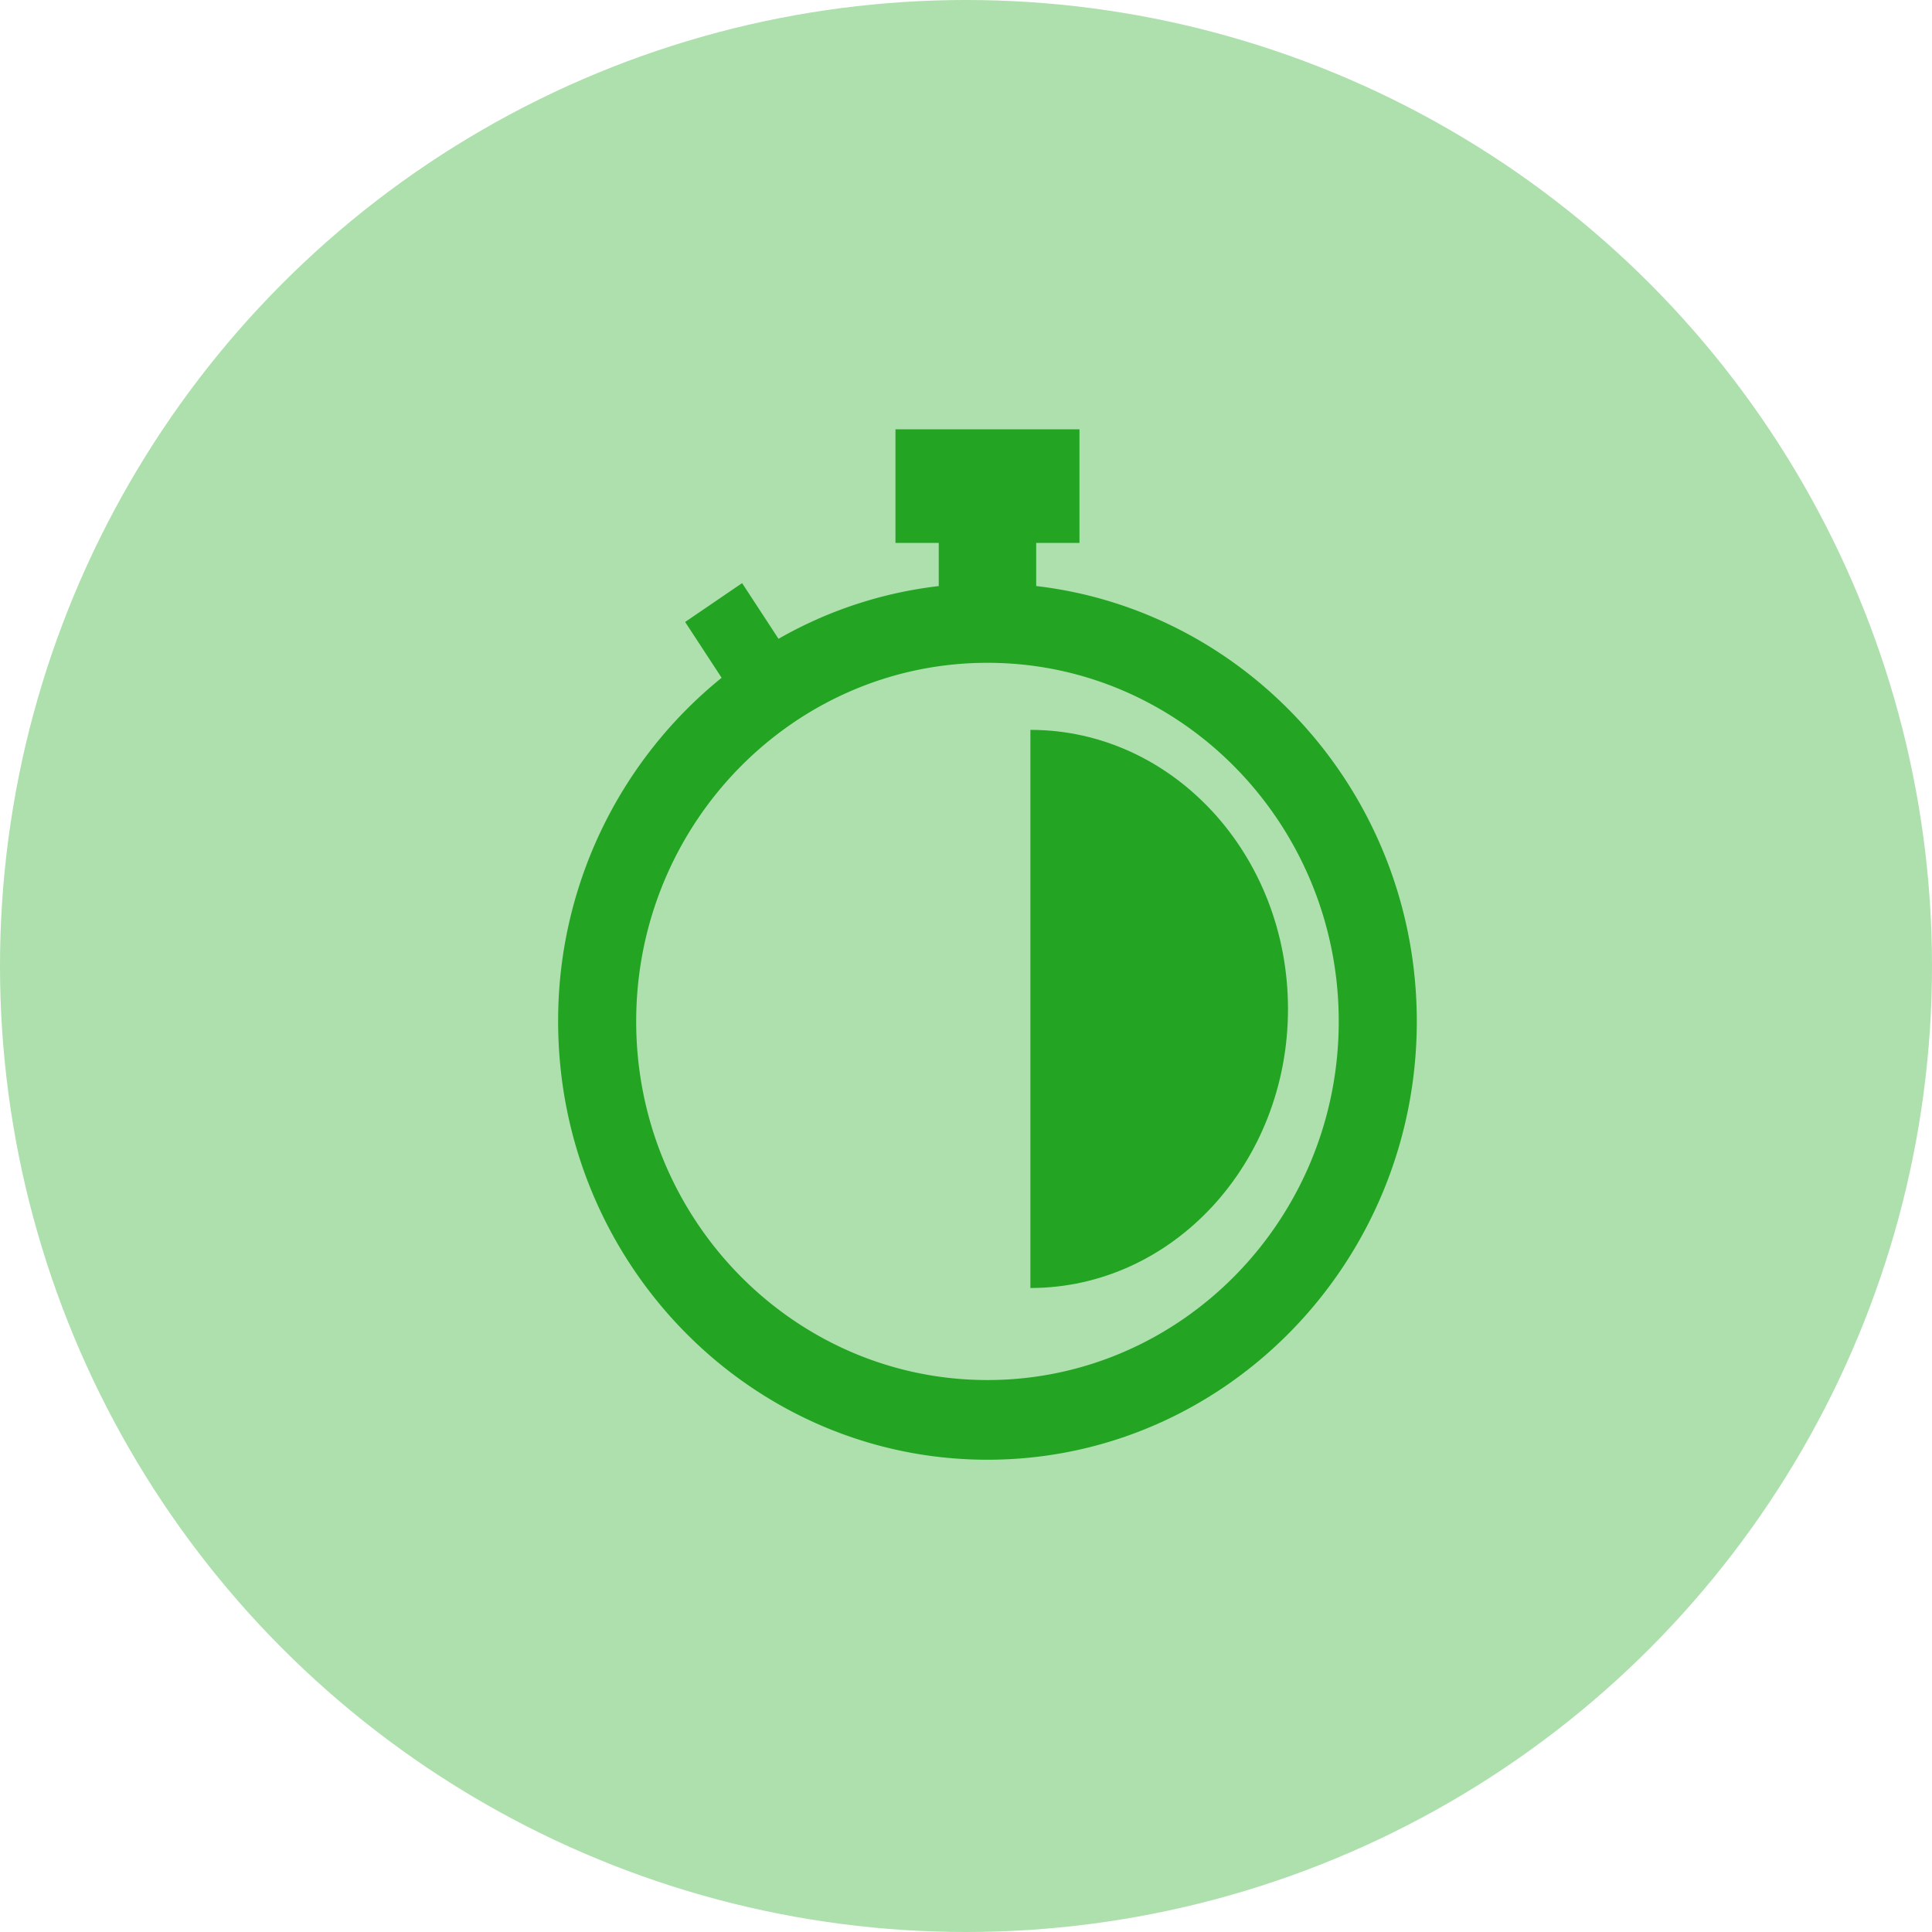
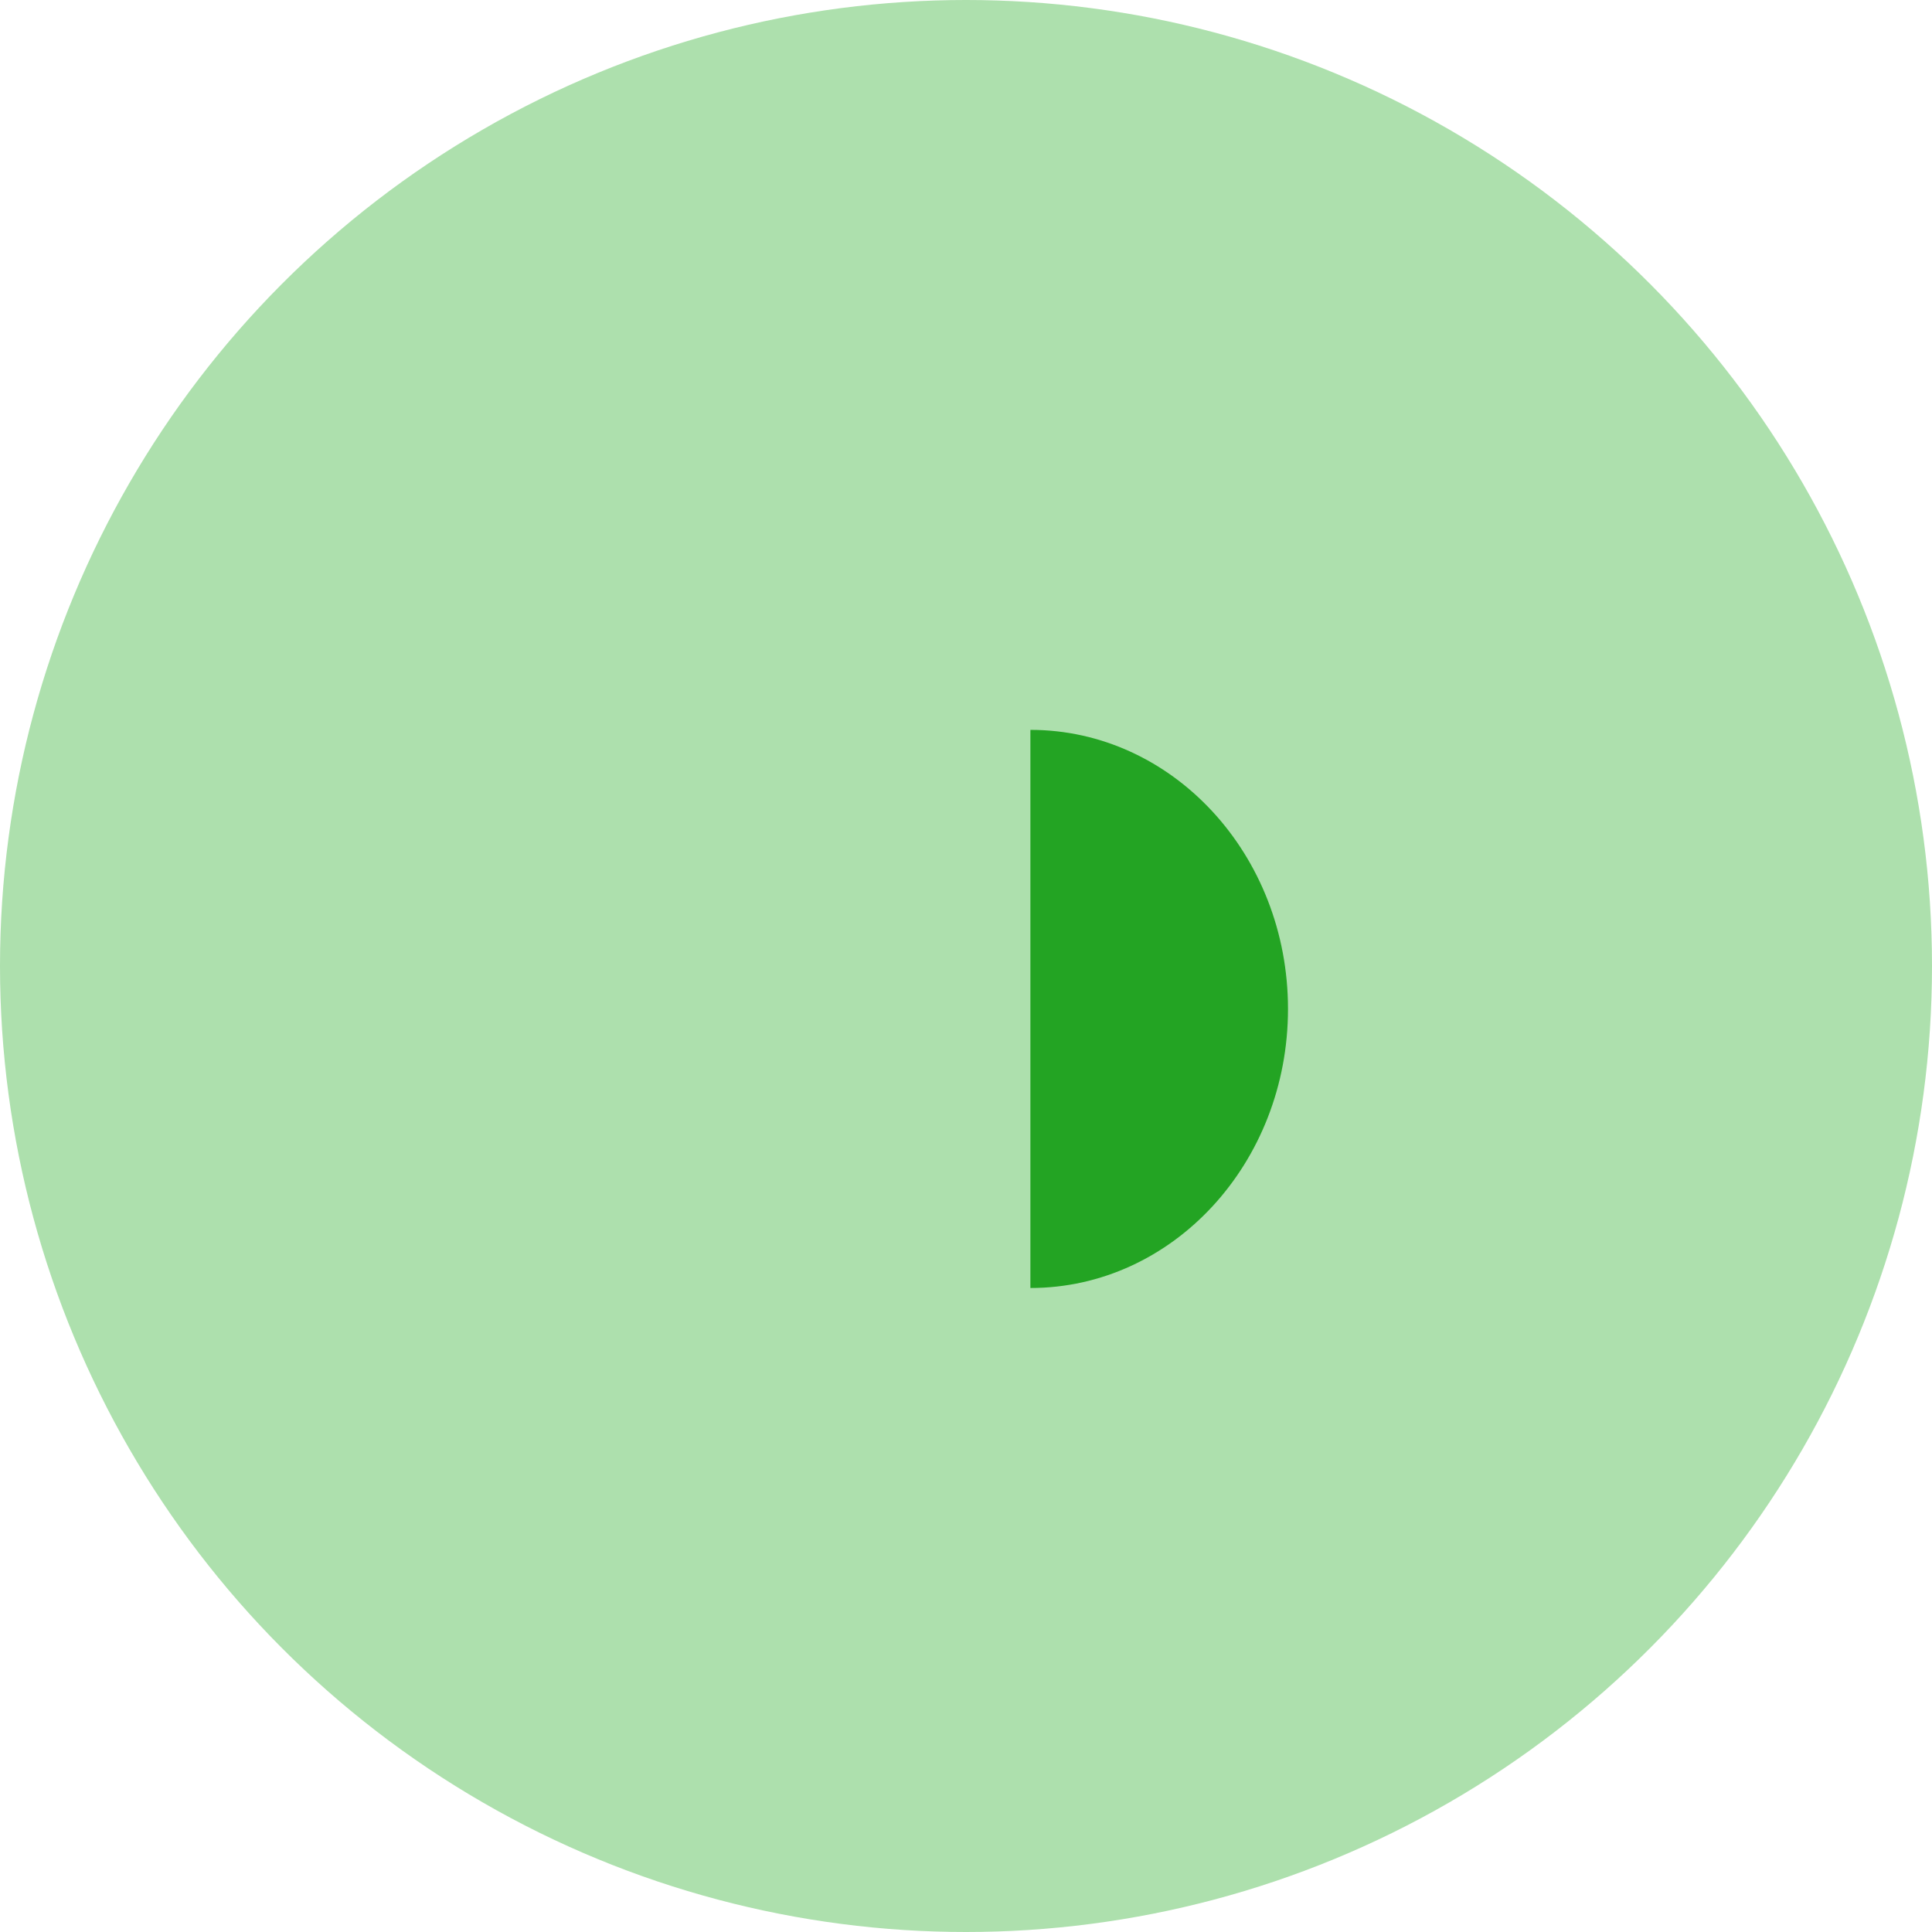
<svg xmlns="http://www.w3.org/2000/svg" width="45" height="45">
  <g fill-rule="nonzero" fill="none">
    <circle cx="22.5" cy="22.5" r="22.5" fill="#ADE0AD" />
    <g fill="#23A423">
-       <path d="M24.135 13.65v-1.005h1.008V10h-4.286v2.645h1.008v1.006a9.776 9.776 0 00-3.732 1.228l-.848-1.297-1.327.905.85 1.3A10.267 10.267 0 0013 23.79C13 29.42 17.486 34 23 34s10-4.58 10-10.21c0-5.237-3.884-9.56-8.865-10.14zM23 32.144c-4.511 0-8.182-3.747-8.182-8.353s3.67-8.353 8.182-8.353c4.511 0 8.182 3.747 8.182 8.353s-3.67 8.353-8.182 8.353z" />
      <path d="M24 17v13c3.314 0 6-2.91 6-6.5S27.314 17 24 17z" />
    </g>
  </g>
</svg>